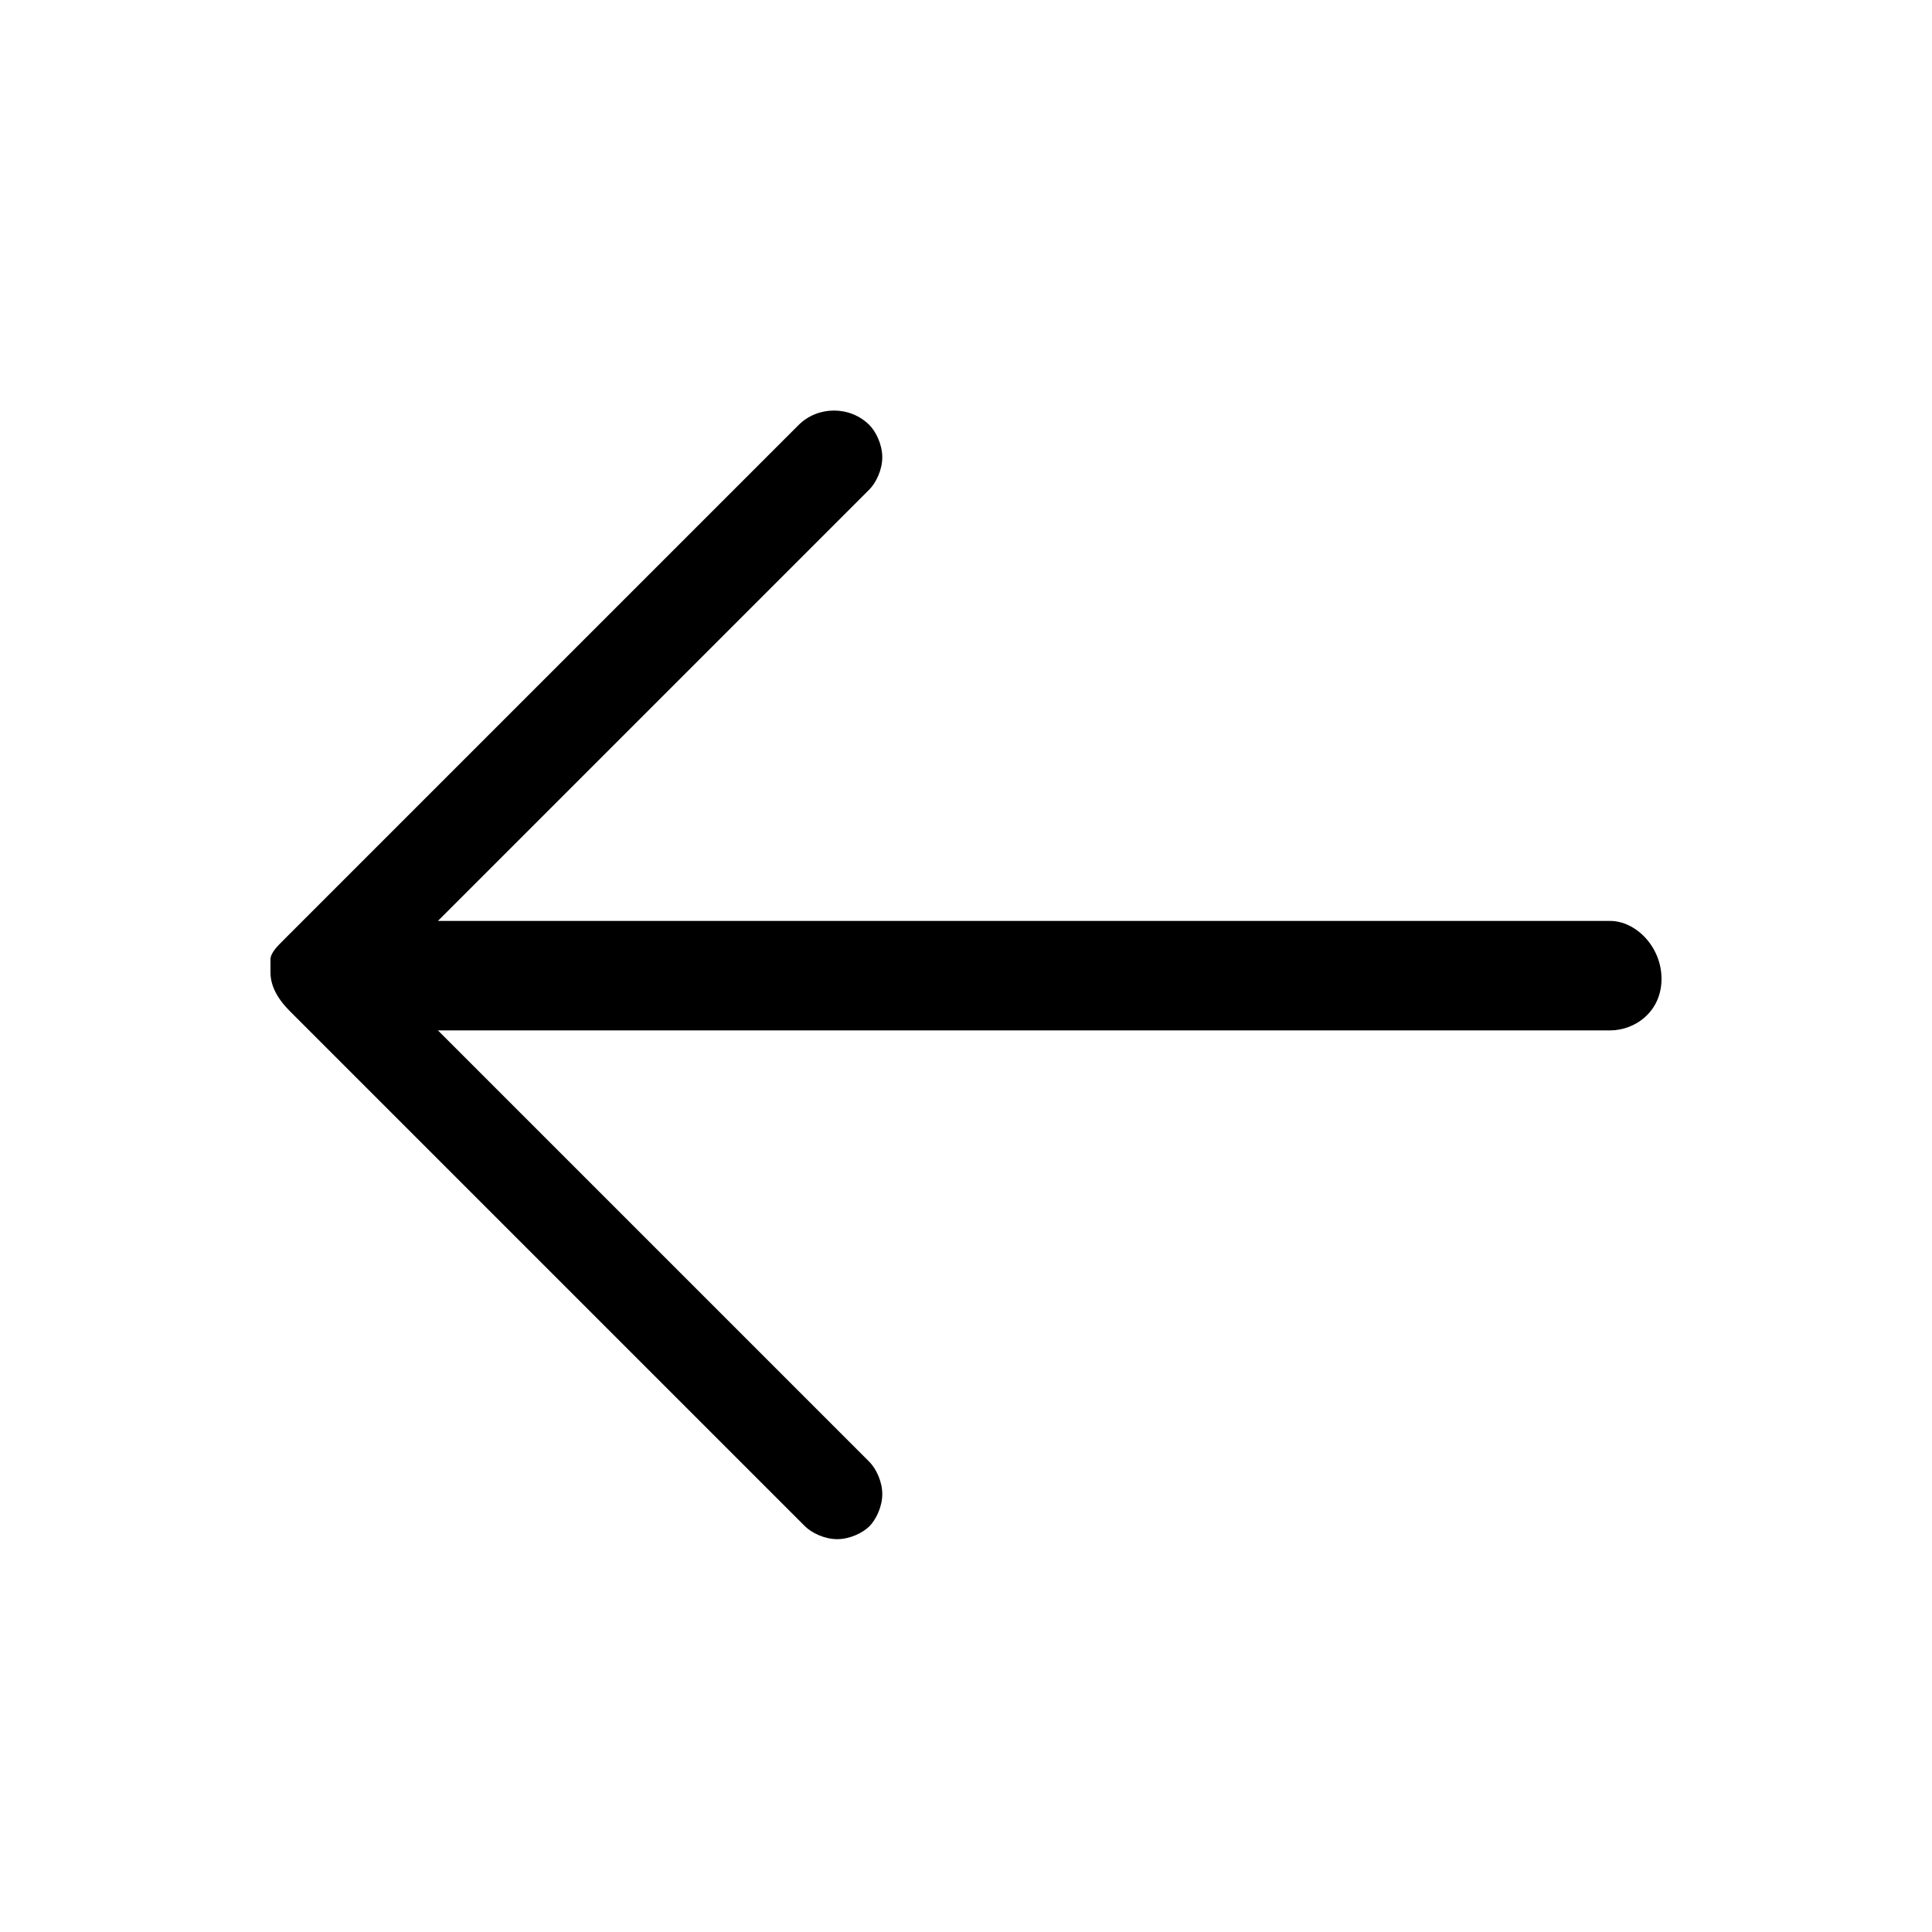
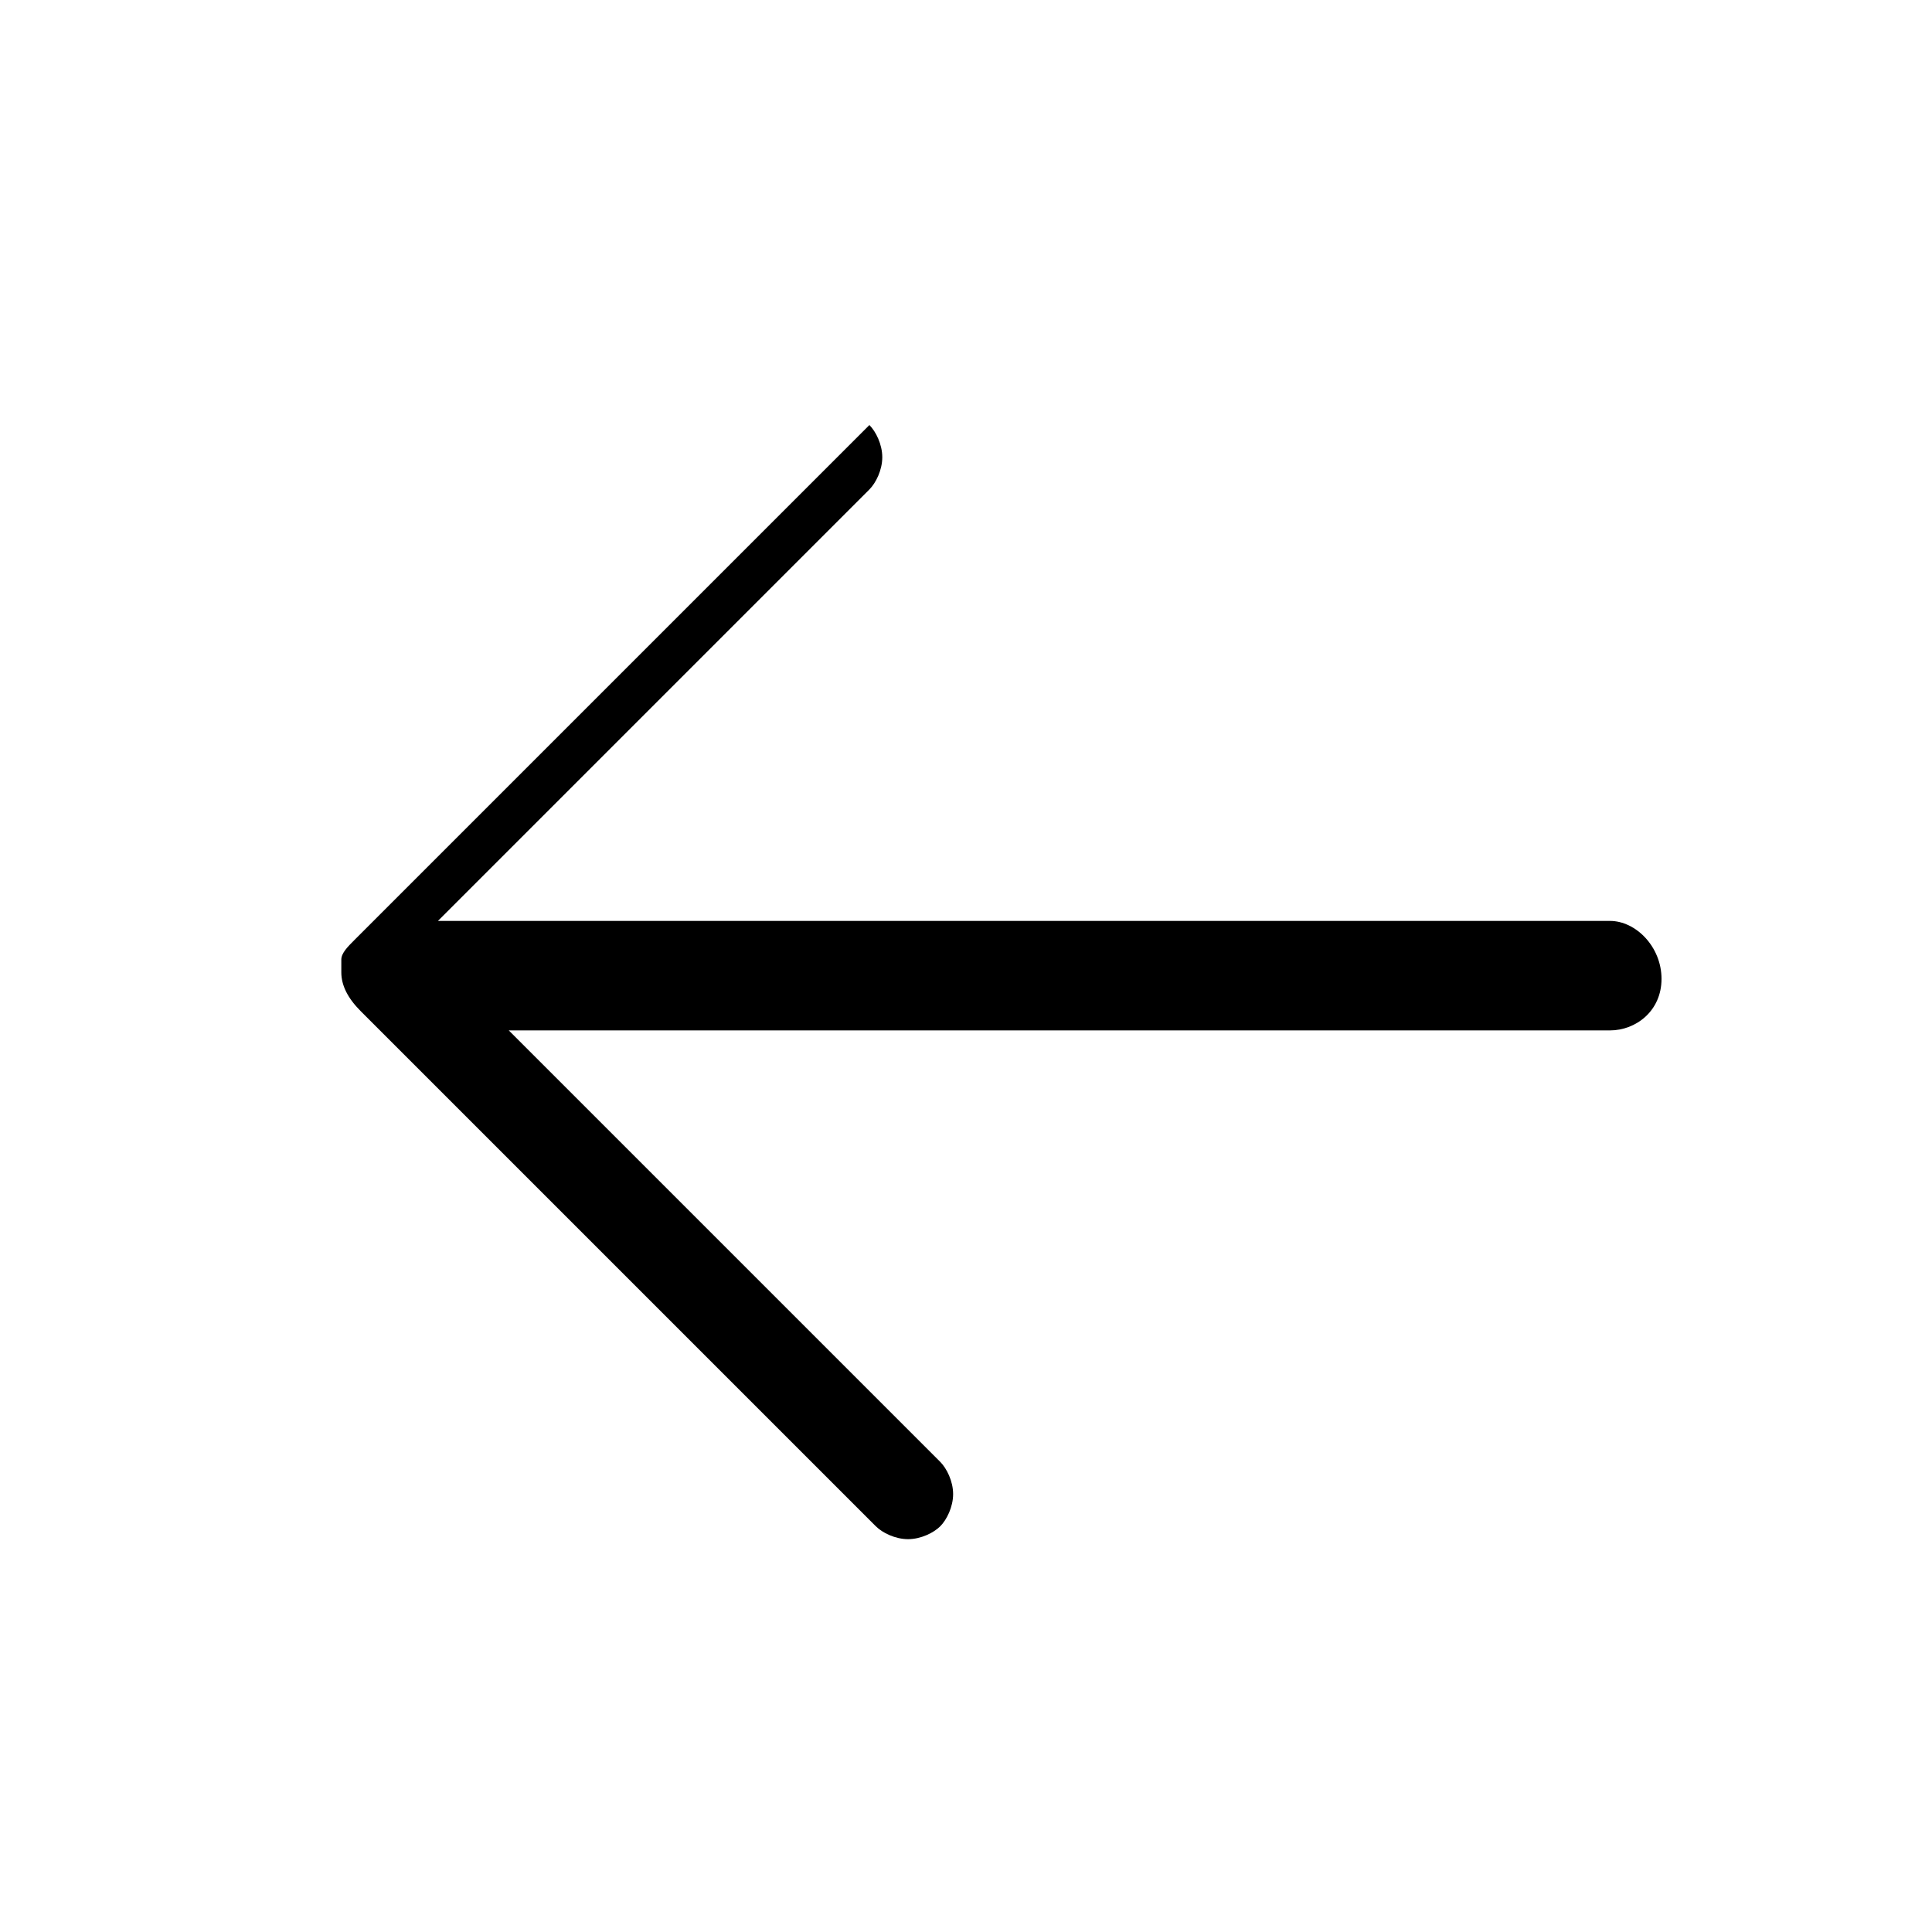
<svg xmlns="http://www.w3.org/2000/svg" version="1.1" id="prev-img" x="0px" y="0px" width="30px" height="30px" viewBox="-14 16 30 30" enable-background="new -14 16 30 30" xml:space="preserve">
-   <path d="M11,30.3H-7.2l6.7-6.7c0.1-0.1,0.2-0.3,0.2-0.5s-0.1-0.4-0.2-0.5c-0.3-0.3-0.8-0.3-1.1,0l-8,8c-0.1,0.1-0.2,0.2-0.2,0.3  l0,0.2c0,0.2,0.1,0.4,0.3,0.6l8,8c0.1,0.1,0.3,0.2,0.5,0.2s0.4-0.1,0.5-0.2s0.2-0.3,0.2-0.5s-0.1-0.4-0.2-0.5l-6.7-6.7H11  c0.4,0,0.8-0.3,0.8-0.8S11.4,30.3,11,30.3z" />
+   <path d="M11,30.3H-7.2l6.7-6.7c0.1-0.1,0.2-0.3,0.2-0.5s-0.1-0.4-0.2-0.5l-8,8c-0.1,0.1-0.2,0.2-0.2,0.3  l0,0.2c0,0.2,0.1,0.4,0.3,0.6l8,8c0.1,0.1,0.3,0.2,0.5,0.2s0.4-0.1,0.5-0.2s0.2-0.3,0.2-0.5s-0.1-0.4-0.2-0.5l-6.7-6.7H11  c0.4,0,0.8-0.3,0.8-0.8S11.4,30.3,11,30.3z" />
</svg>